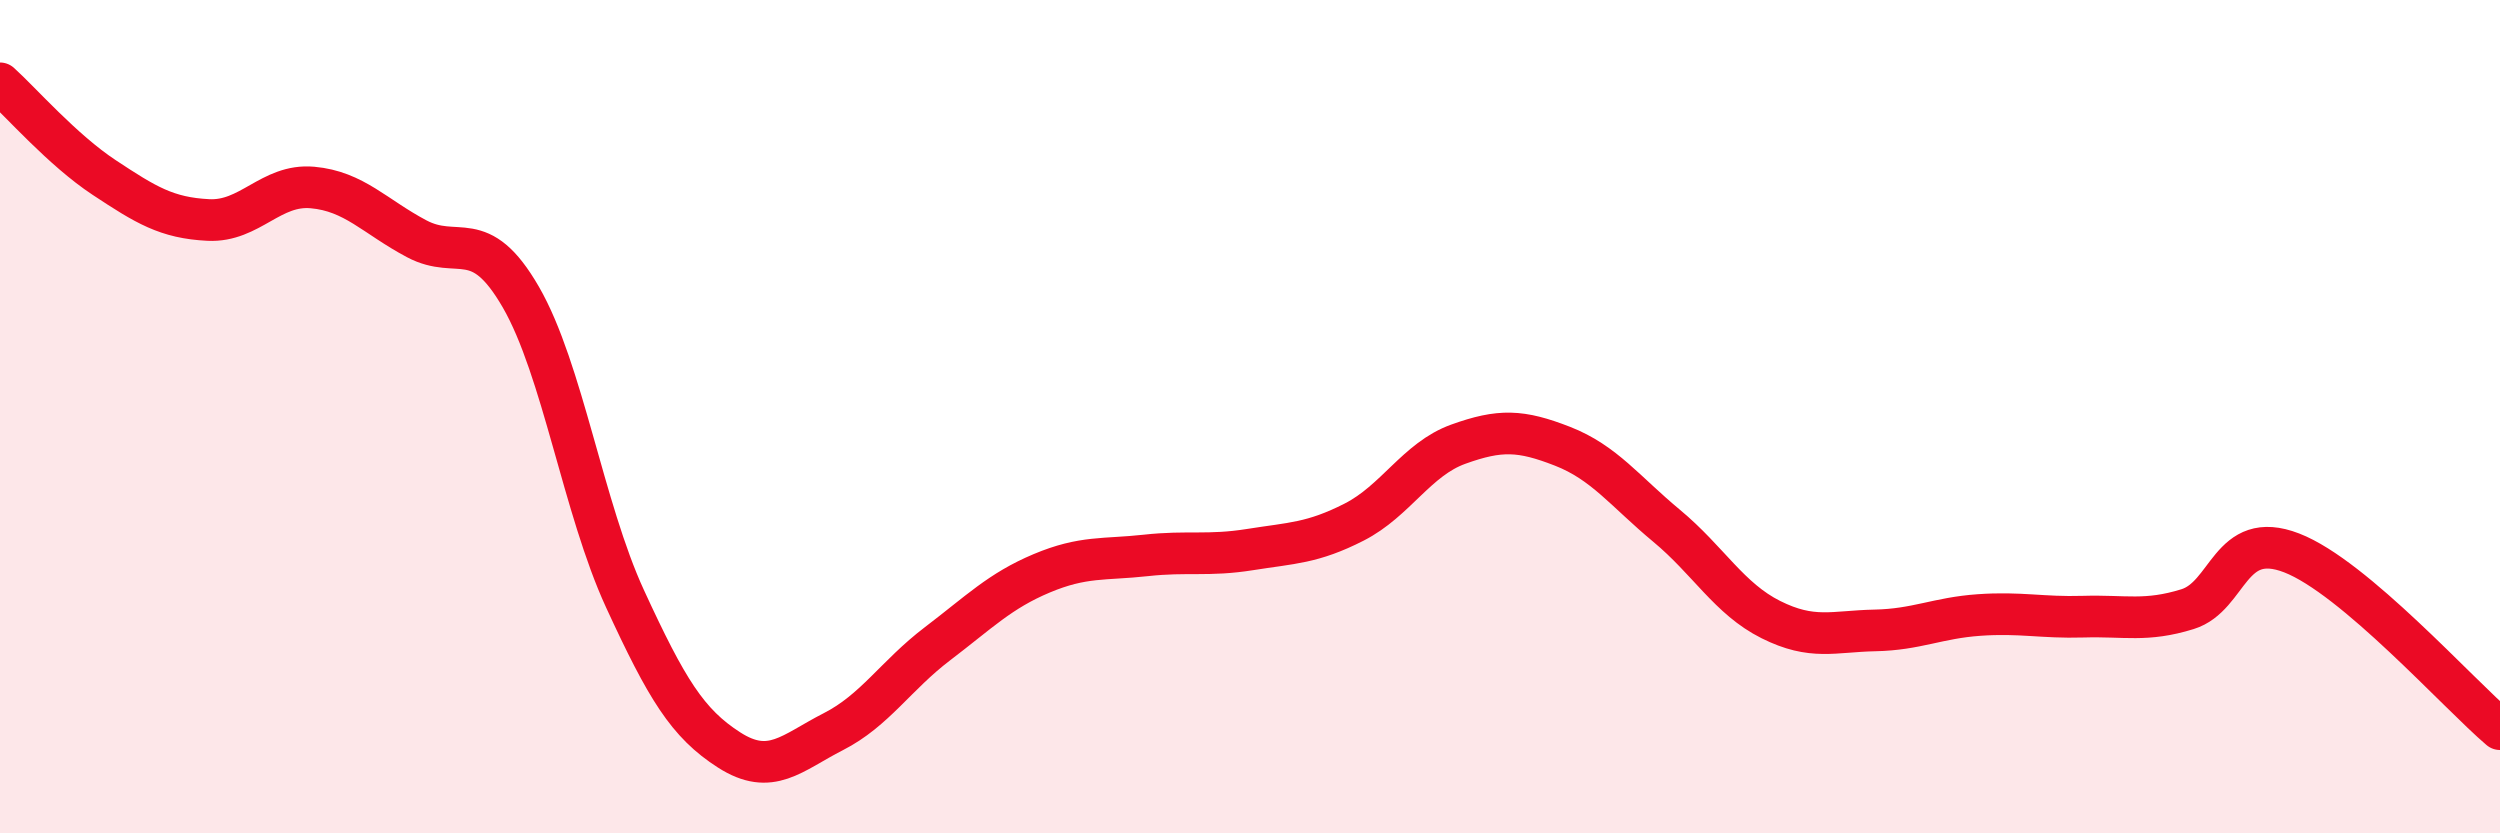
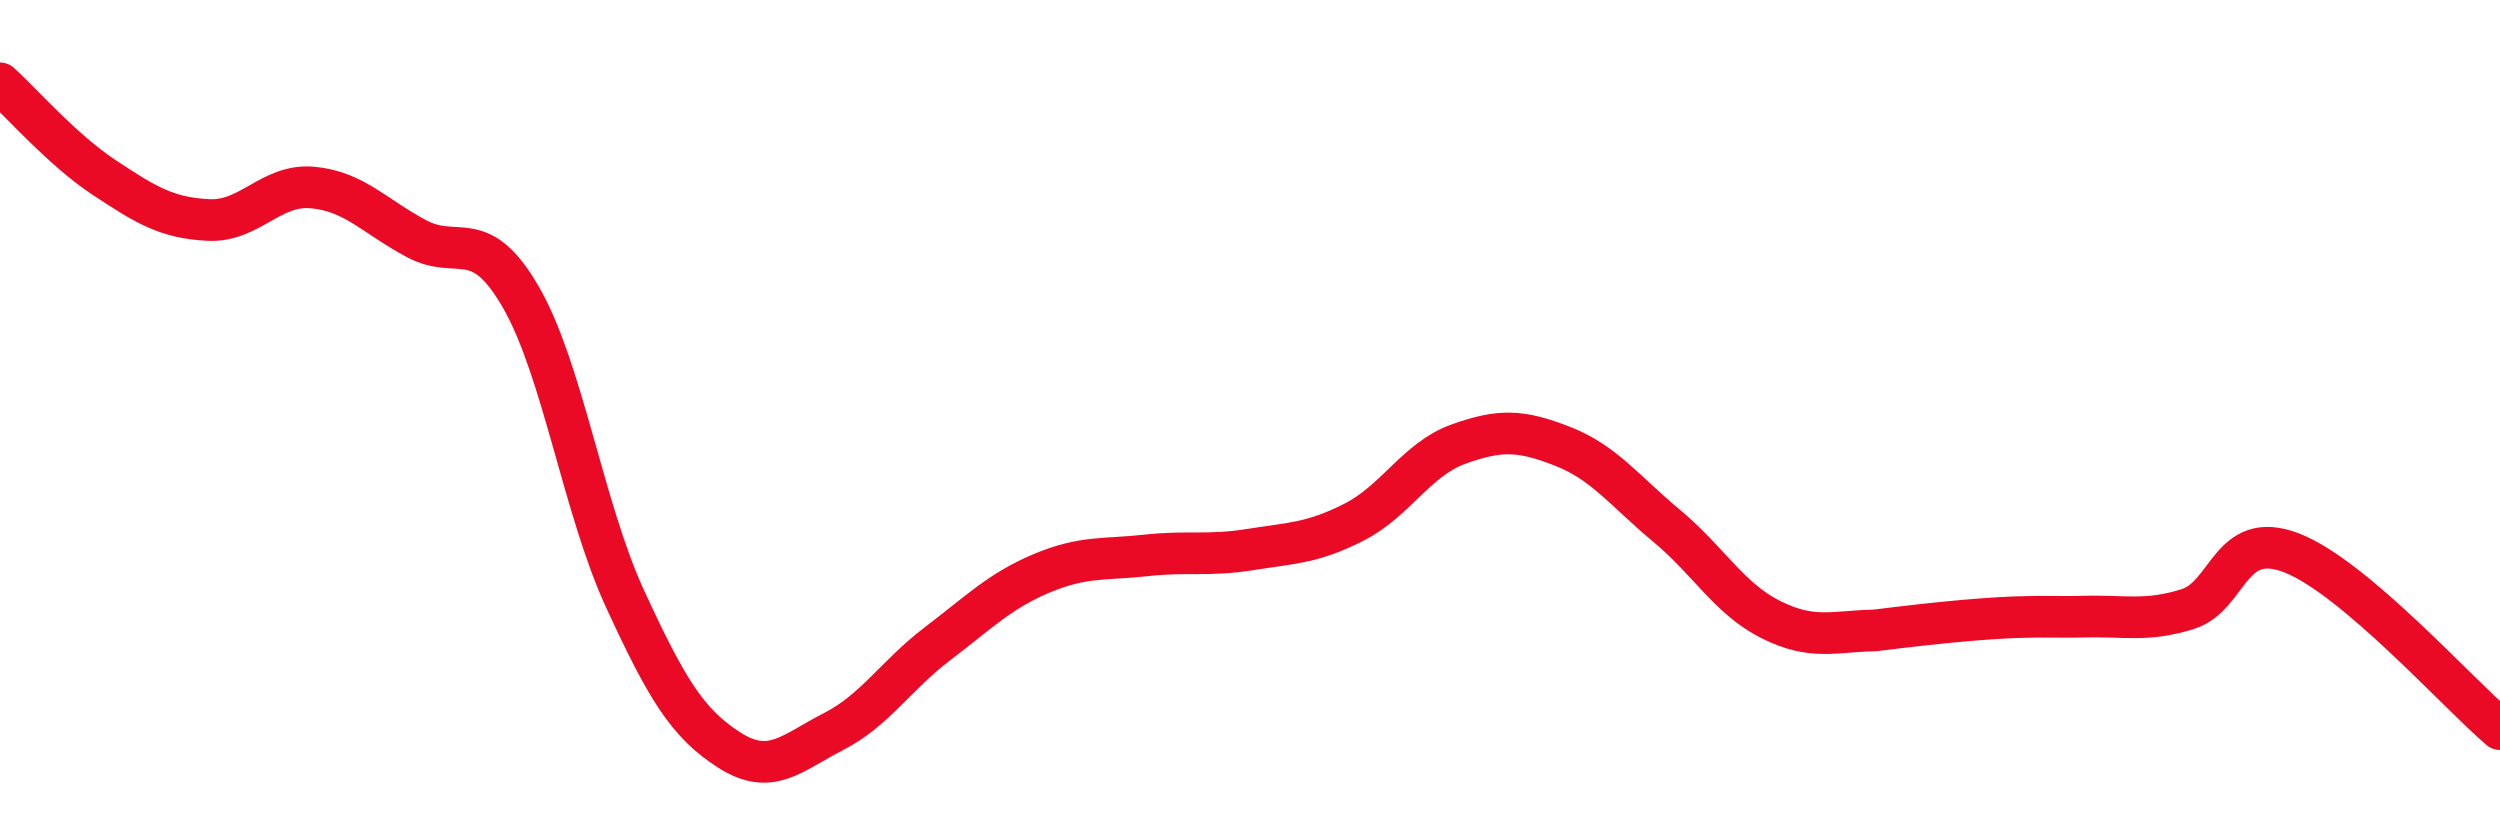
<svg xmlns="http://www.w3.org/2000/svg" width="60" height="20" viewBox="0 0 60 20">
-   <path d="M 0,2 C 0.5,2.45 1.5,3.6 2.5,4.26 C 3.5,4.92 4,5.23 5,5.28 C 6,5.33 6.5,4.41 7.5,4.5 C 8.5,4.59 9,5.2 10,5.73 C 11,6.26 11.5,5.4 12.5,7.13 C 13.5,8.86 14,12.2 15,14.37 C 16,16.54 16.5,17.36 17.5,18 C 18.5,18.64 19,18.07 20,17.56 C 21,17.05 21.5,16.21 22.5,15.45 C 23.5,14.69 24,14.18 25,13.76 C 26,13.34 26.5,13.44 27.5,13.33 C 28.5,13.22 29,13.35 30,13.19 C 31,13.03 31.5,13.04 32.5,12.53 C 33.5,12.02 34,11.02 35,10.66 C 36,10.3 36.5,10.32 37.5,10.71 C 38.5,11.1 39,11.79 40,12.62 C 41,13.45 41.5,14.37 42.5,14.87 C 43.5,15.37 44,15.15 45,15.13 C 46,15.11 46.5,14.83 47.5,14.76 C 48.5,14.69 49,14.83 50,14.8 C 51,14.77 51.5,14.93 52.5,14.62 C 53.5,14.31 53.5,12.69 55,13.27 C 56.5,13.85 59,16.65 60,17.5L60 20L0 20Z" fill="#EB0A25" opacity="0.1" stroke-linecap="round" stroke-linejoin="round" />
-   <path d="M 0,2 C 0.5,2.45 1.5,3.6 2.5,4.26 C 3.5,4.92 4,5.23 5,5.28 C 6,5.33 6.5,4.41 7.5,4.5 C 8.5,4.59 9,5.2 10,5.73 C 11,6.26 11.5,5.4 12.5,7.13 C 13.5,8.86 14,12.2 15,14.37 C 16,16.54 16.5,17.36 17.5,18 C 18.5,18.64 19,18.07 20,17.56 C 21,17.05 21.5,16.21 22.5,15.45 C 23.5,14.69 24,14.18 25,13.76 C 26,13.34 26.5,13.44 27.5,13.33 C 28.5,13.22 29,13.35 30,13.19 C 31,13.03 31.5,13.04 32.5,12.53 C 33.5,12.02 34,11.02 35,10.66 C 36,10.3 36.5,10.32 37.5,10.71 C 38.5,11.1 39,11.79 40,12.62 C 41,13.45 41.5,14.37 42.5,14.87 C 43.5,15.37 44,15.15 45,15.13 C 46,15.11 46.5,14.83 47.5,14.76 C 48.5,14.69 49,14.83 50,14.8 C 51,14.77 51.5,14.93 52.5,14.62 C 53.5,14.31 53.5,12.69 55,13.27 C 56.5,13.85 59,16.65 60,17.5" stroke="#EB0A25" stroke-width="1" fill="none" stroke-linecap="round" stroke-linejoin="round" />
+   <path d="M 0,2 C 0.5,2.45 1.5,3.6 2.5,4.26 C 3.5,4.92 4,5.23 5,5.28 C 6,5.33 6.5,4.41 7.5,4.5 C 8.5,4.59 9,5.2 10,5.73 C 11,6.26 11.5,5.4 12.5,7.13 C 13.5,8.86 14,12.2 15,14.37 C 16,16.54 16.5,17.36 17.5,18 C 18.5,18.64 19,18.07 20,17.56 C 21,17.05 21.5,16.21 22.5,15.45 C 23.5,14.69 24,14.18 25,13.76 C 26,13.34 26.5,13.44 27.5,13.33 C 28.5,13.22 29,13.35 30,13.19 C 31,13.03 31.5,13.04 32.5,12.53 C 33.5,12.02 34,11.02 35,10.66 C 36,10.3 36.5,10.32 37.5,10.71 C 38.5,11.1 39,11.79 40,12.62 C 41,13.45 41.5,14.37 42.5,14.87 C 43.5,15.37 44,15.15 45,15.13 C 48.5,14.69 49,14.83 50,14.8 C 51,14.77 51.5,14.93 52.5,14.62 C 53.5,14.31 53.5,12.69 55,13.27 C 56.5,13.85 59,16.65 60,17.5" stroke="#EB0A25" stroke-width="1" fill="none" stroke-linecap="round" stroke-linejoin="round" />
</svg>